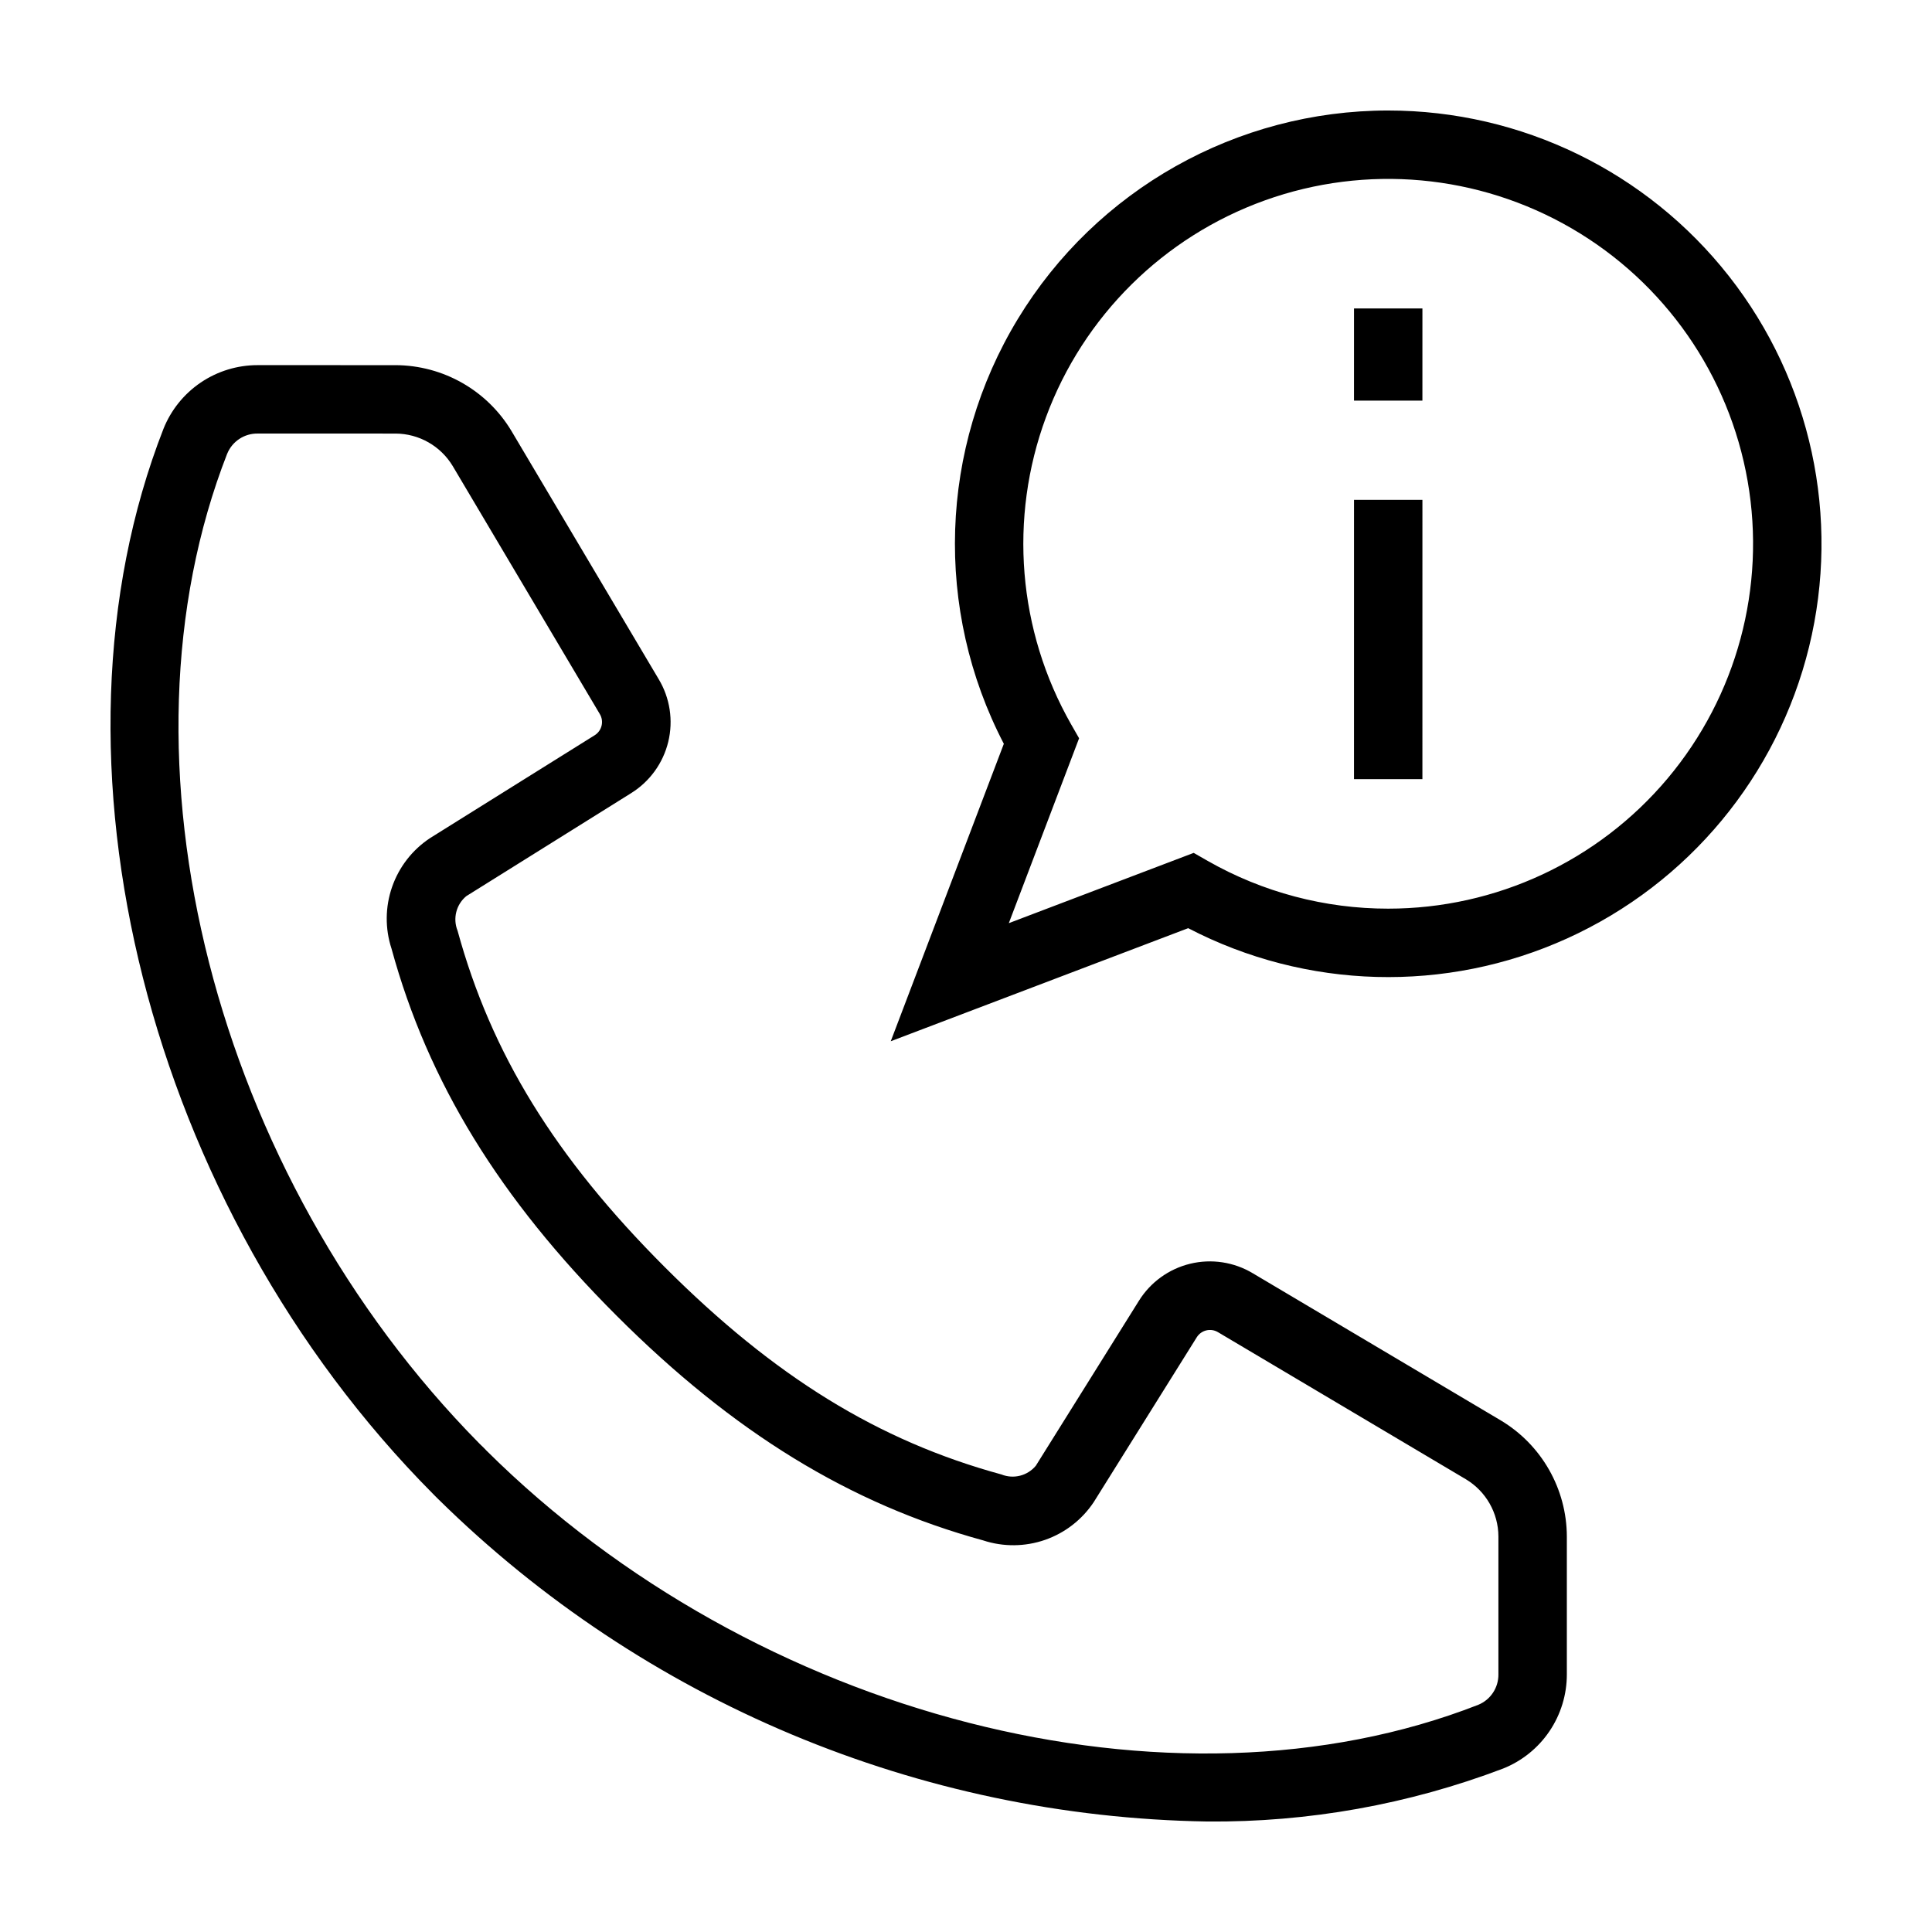
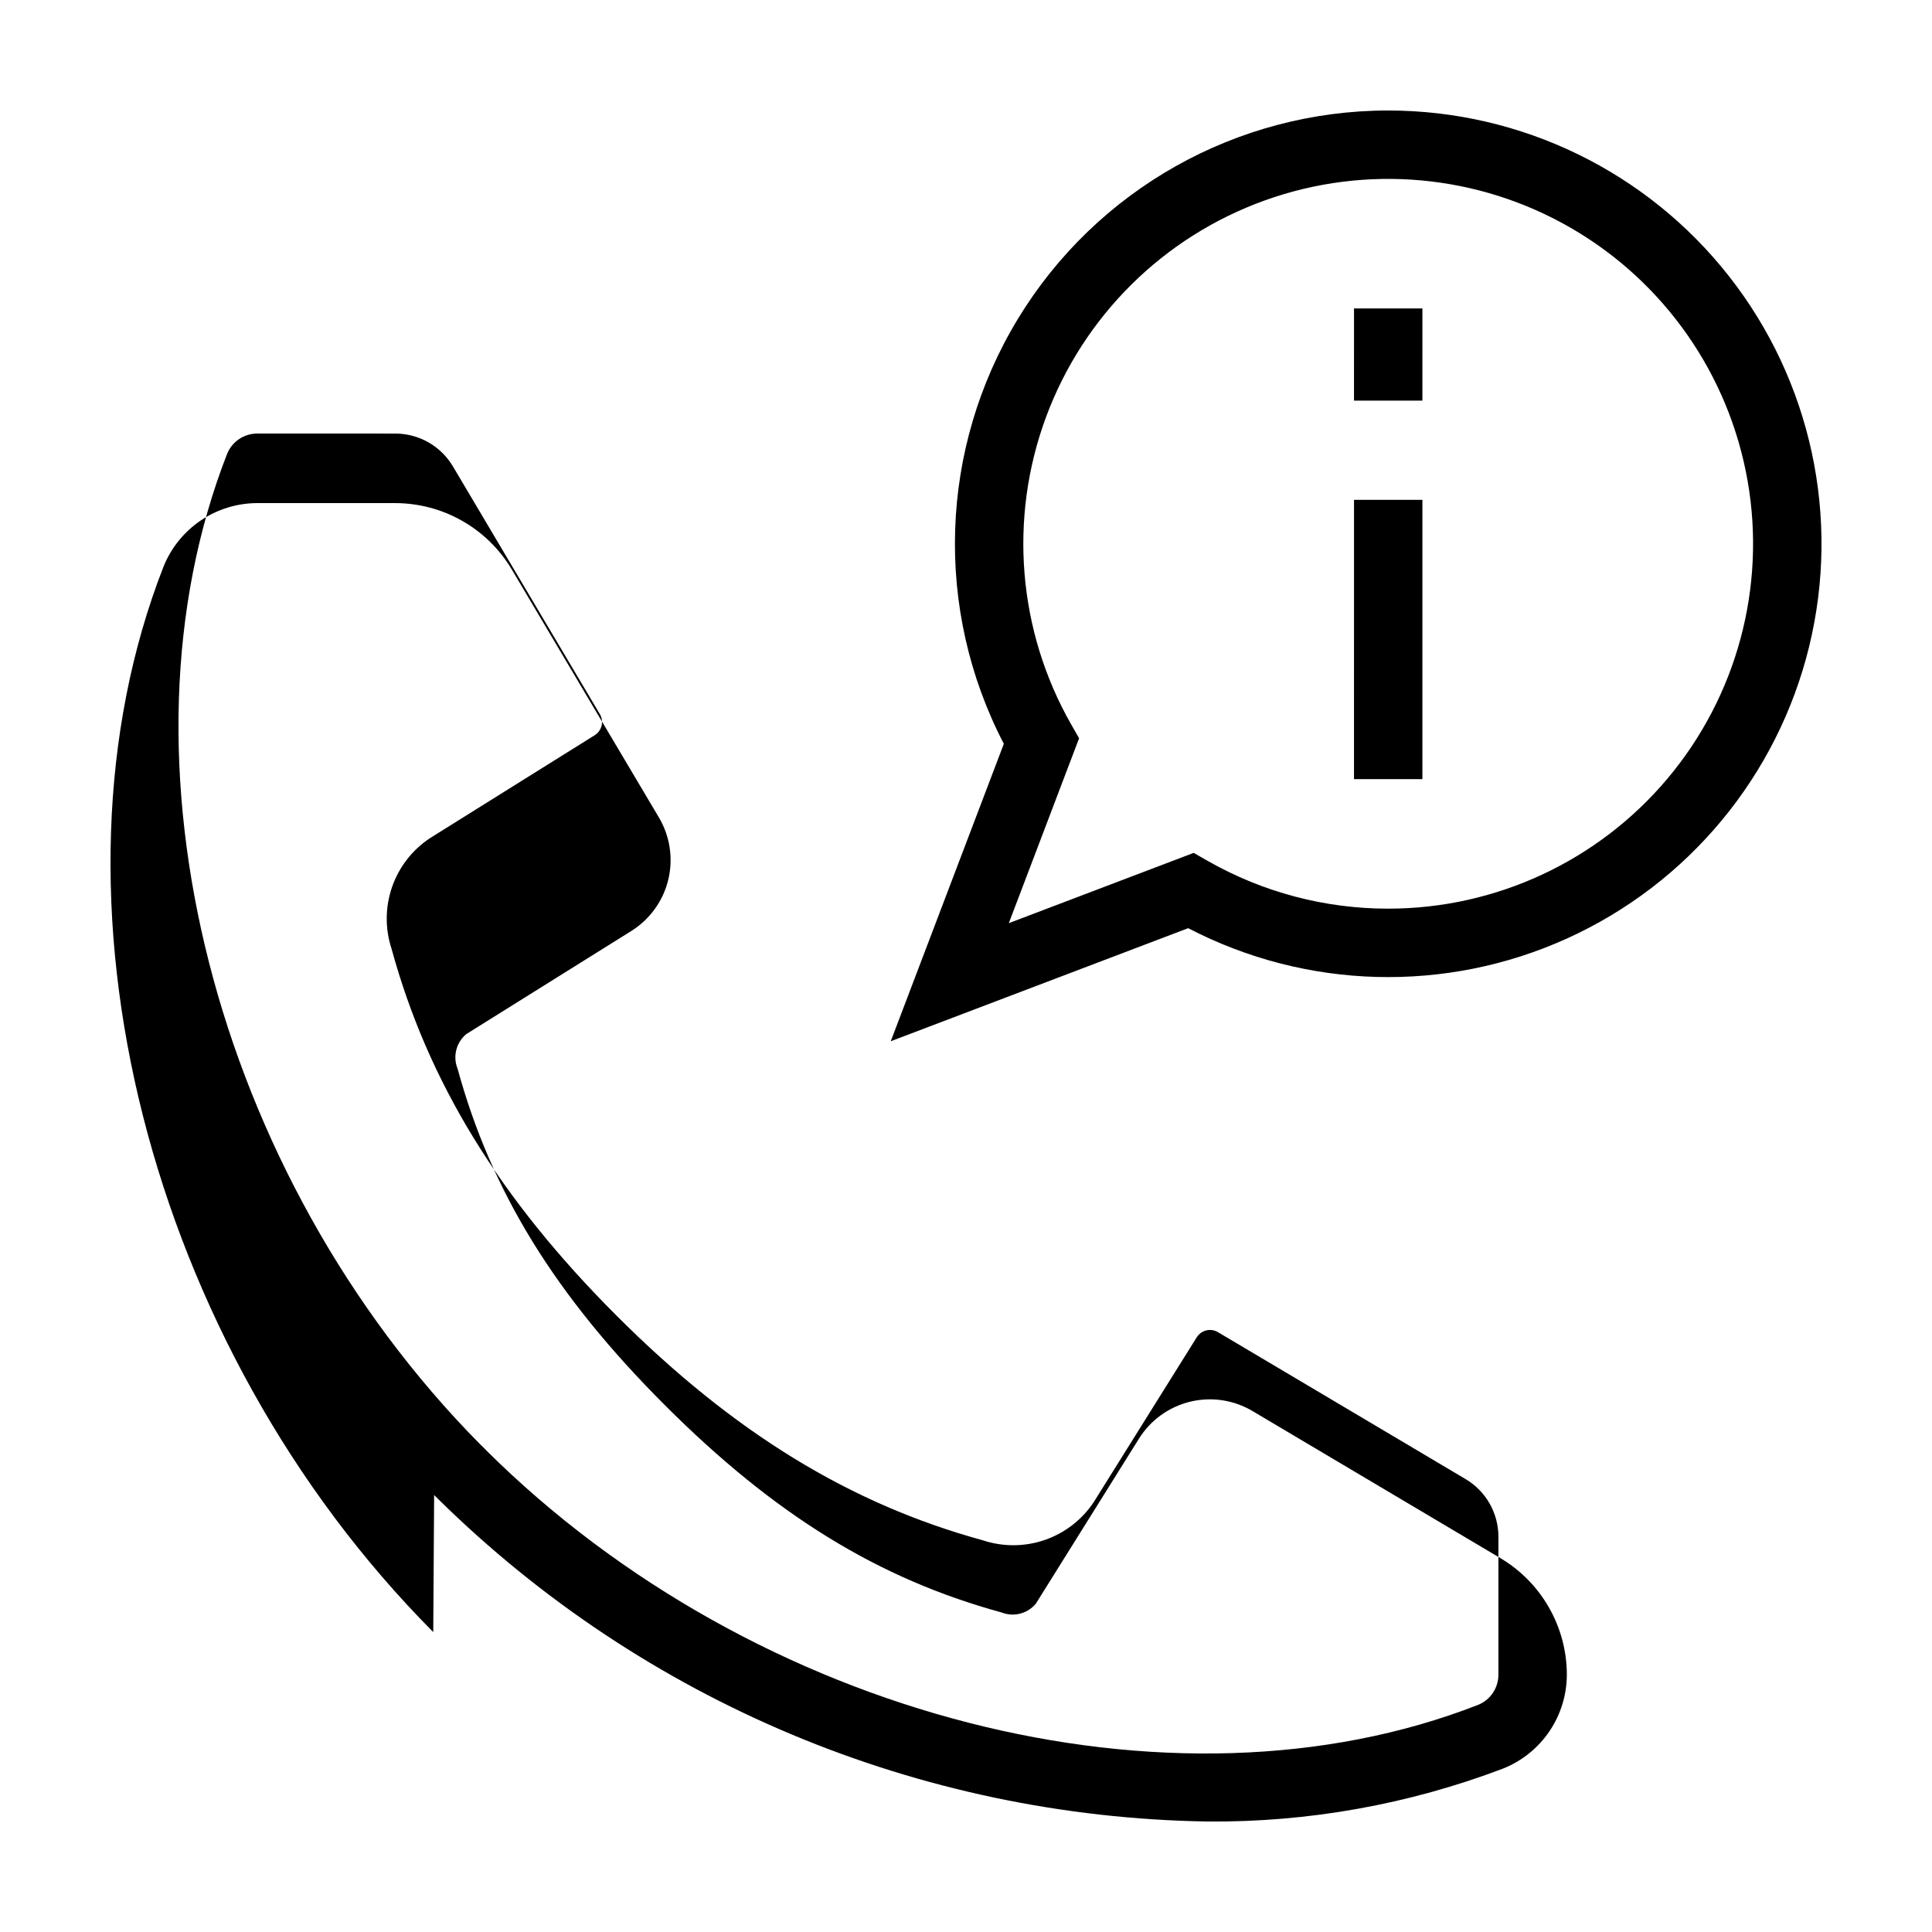
<svg xmlns="http://www.w3.org/2000/svg" fill="#000000" width="800px" height="800px" version="1.1" viewBox="144 144 512 512">
-   <path d="m259.05 540.19 0.062 0.066 1.043 1.047 0.016 0.012v-0.004c54.418 53.594 127.38 84.176 203.75 85.406 26.781 0.238 53.375-4.519 78.414-14.031 4.992-1.988 9.27-5.434 12.281-9.883s4.617-9.699 4.613-15.07v-36.559c-0.043-12.609-6.688-24.277-17.508-30.75l-65.707-38.988c-4.988-2.992-10.957-3.902-16.609-2.531-5.656 1.371-10.543 4.914-13.609 9.859l-12.496 20c-5.309 8.504-10.715 17.164-14.793 23.668-2.215 2.672-5.902 3.606-9.121 2.316-32.617-8.918-60.125-25.859-89.199-54.934-29.07-29.074-46.016-56.582-54.934-89.191h-0.004c-1.289-3.227-0.352-6.918 2.32-9.133 6.527-4.094 15.23-9.523 23.77-14.852l19.883-12.422v-0.004c4.953-3.066 8.5-7.961 9.871-13.621 1.371-5.664 0.457-11.637-2.547-16.629l-38.977-65.699c-6.473-10.812-18.137-17.449-30.742-17.492l-36.566-0.004c-5.367-0.004-10.613 1.602-15.062 4.609-4.445 3.012-7.887 7.285-9.879 12.27-34.215 87.539-4.152 206.2 71.496 282.31zm-54.832-275.97c1.336-3.254 4.523-5.363 8.043-5.324l36.562 0.004c6.215 0.023 11.969 3.297 15.164 8.629l38.949 65.668c1.18 1.926 0.586 4.441-1.328 5.644l-19.875 12.414c-8.547 5.332-17.266 10.777-23.797 14.871v0.004c-4.668 3.09-8.188 7.629-10.027 12.918s-1.895 11.031-0.152 16.352c9.668 35.336 28.609 66.23 59.609 97.234 31 31 61.895 49.941 97.234 59.602v0.004c5.32 1.734 11.059 1.68 16.348-0.156 5.285-1.84 9.82-5.359 12.914-10.02 4.082-6.508 9.496-15.184 14.812-23.699l12.492-19.988c1.199-1.898 3.691-2.488 5.613-1.336l65.672 38.965c5.34 3.191 8.621 8.945 8.645 15.168v36.559c0.039 3.527-2.078 6.723-5.344 8.062-81.141 31.711-191.62 3.363-262.88-67.418-0.25-0.285-0.473-0.504-0.629-0.66l-1.152-1.117c-70.391-71.281-98.527-181.42-66.879-262.38zm298.61 12.25h18.129l-0.004 74.008h-18.129zm0-50.73h18.129l-0.004 24.426h-18.129zm9.062-52.457c-40.125 0.008-77.34 20.953-98.156 55.254-20.82 34.301-22.227 76.98-3.707 112.58l-29.969 78.824 78.824-29.965c31.273 16.273 68.293 17.277 100.41 2.723 32.113-14.555 55.758-43.055 64.137-77.301 8.375-34.246 0.559-70.441-21.211-98.18-21.766-27.734-55.07-43.93-90.324-43.934zm0 211.52c-16.773 0.012-33.258-4.352-47.828-12.652l-3.719-2.129-48.996 18.625 18.625-48.996-2.125-3.719v0.004c-14.117-24.812-16.555-54.594-6.652-81.371 9.902-26.773 31.133-47.805 57.996-57.457 26.867-9.652 56.625-6.941 81.305 7.41 24.68 14.348 41.754 38.871 46.652 66.996 4.902 28.121-2.879 56.977-21.25 78.824-18.371 21.852-45.461 34.465-74.008 34.465z" />
+   <path d="m259.05 540.19 0.062 0.066 1.043 1.047 0.016 0.012v-0.004c54.418 53.594 127.38 84.176 203.75 85.406 26.781 0.238 53.375-4.519 78.414-14.031 4.992-1.988 9.27-5.434 12.281-9.883s4.617-9.699 4.613-15.07c-0.043-12.609-6.688-24.277-17.508-30.75l-65.707-38.988c-4.988-2.992-10.957-3.902-16.609-2.531-5.656 1.371-10.543 4.914-13.609 9.859l-12.496 20c-5.309 8.504-10.715 17.164-14.793 23.668-2.215 2.672-5.902 3.606-9.121 2.316-32.617-8.918-60.125-25.859-89.199-54.934-29.07-29.074-46.016-56.582-54.934-89.191h-0.004c-1.289-3.227-0.352-6.918 2.32-9.133 6.527-4.094 15.23-9.523 23.77-14.852l19.883-12.422v-0.004c4.953-3.066 8.5-7.961 9.871-13.621 1.371-5.664 0.457-11.637-2.547-16.629l-38.977-65.699c-6.473-10.812-18.137-17.449-30.742-17.492l-36.566-0.004c-5.367-0.004-10.613 1.602-15.062 4.609-4.445 3.012-7.887 7.285-9.879 12.27-34.215 87.539-4.152 206.2 71.496 282.31zm-54.832-275.97c1.336-3.254 4.523-5.363 8.043-5.324l36.562 0.004c6.215 0.023 11.969 3.297 15.164 8.629l38.949 65.668c1.18 1.926 0.586 4.441-1.328 5.644l-19.875 12.414c-8.547 5.332-17.266 10.777-23.797 14.871v0.004c-4.668 3.09-8.188 7.629-10.027 12.918s-1.895 11.031-0.152 16.352c9.668 35.336 28.609 66.23 59.609 97.234 31 31 61.895 49.941 97.234 59.602v0.004c5.32 1.734 11.059 1.68 16.348-0.156 5.285-1.84 9.82-5.359 12.914-10.02 4.082-6.508 9.496-15.184 14.812-23.699l12.492-19.988c1.199-1.898 3.691-2.488 5.613-1.336l65.672 38.965c5.34 3.191 8.621 8.945 8.645 15.168v36.559c0.039 3.527-2.078 6.723-5.344 8.062-81.141 31.711-191.62 3.363-262.88-67.418-0.25-0.285-0.473-0.504-0.629-0.66l-1.152-1.117c-70.391-71.281-98.527-181.42-66.879-262.38zm298.61 12.25h18.129l-0.004 74.008h-18.129zm0-50.73h18.129l-0.004 24.426h-18.129zm9.062-52.457c-40.125 0.008-77.34 20.953-98.156 55.254-20.82 34.301-22.227 76.98-3.707 112.58l-29.969 78.824 78.824-29.965c31.273 16.273 68.293 17.277 100.41 2.723 32.113-14.555 55.758-43.055 64.137-77.301 8.375-34.246 0.559-70.441-21.211-98.18-21.766-27.734-55.07-43.93-90.324-43.934zm0 211.52c-16.773 0.012-33.258-4.352-47.828-12.652l-3.719-2.129-48.996 18.625 18.625-48.996-2.125-3.719v0.004c-14.117-24.812-16.555-54.594-6.652-81.371 9.902-26.773 31.133-47.805 57.996-57.457 26.867-9.652 56.625-6.941 81.305 7.41 24.68 14.348 41.754 38.871 46.652 66.996 4.902 28.121-2.879 56.977-21.25 78.824-18.371 21.852-45.461 34.465-74.008 34.465z" />
</svg>